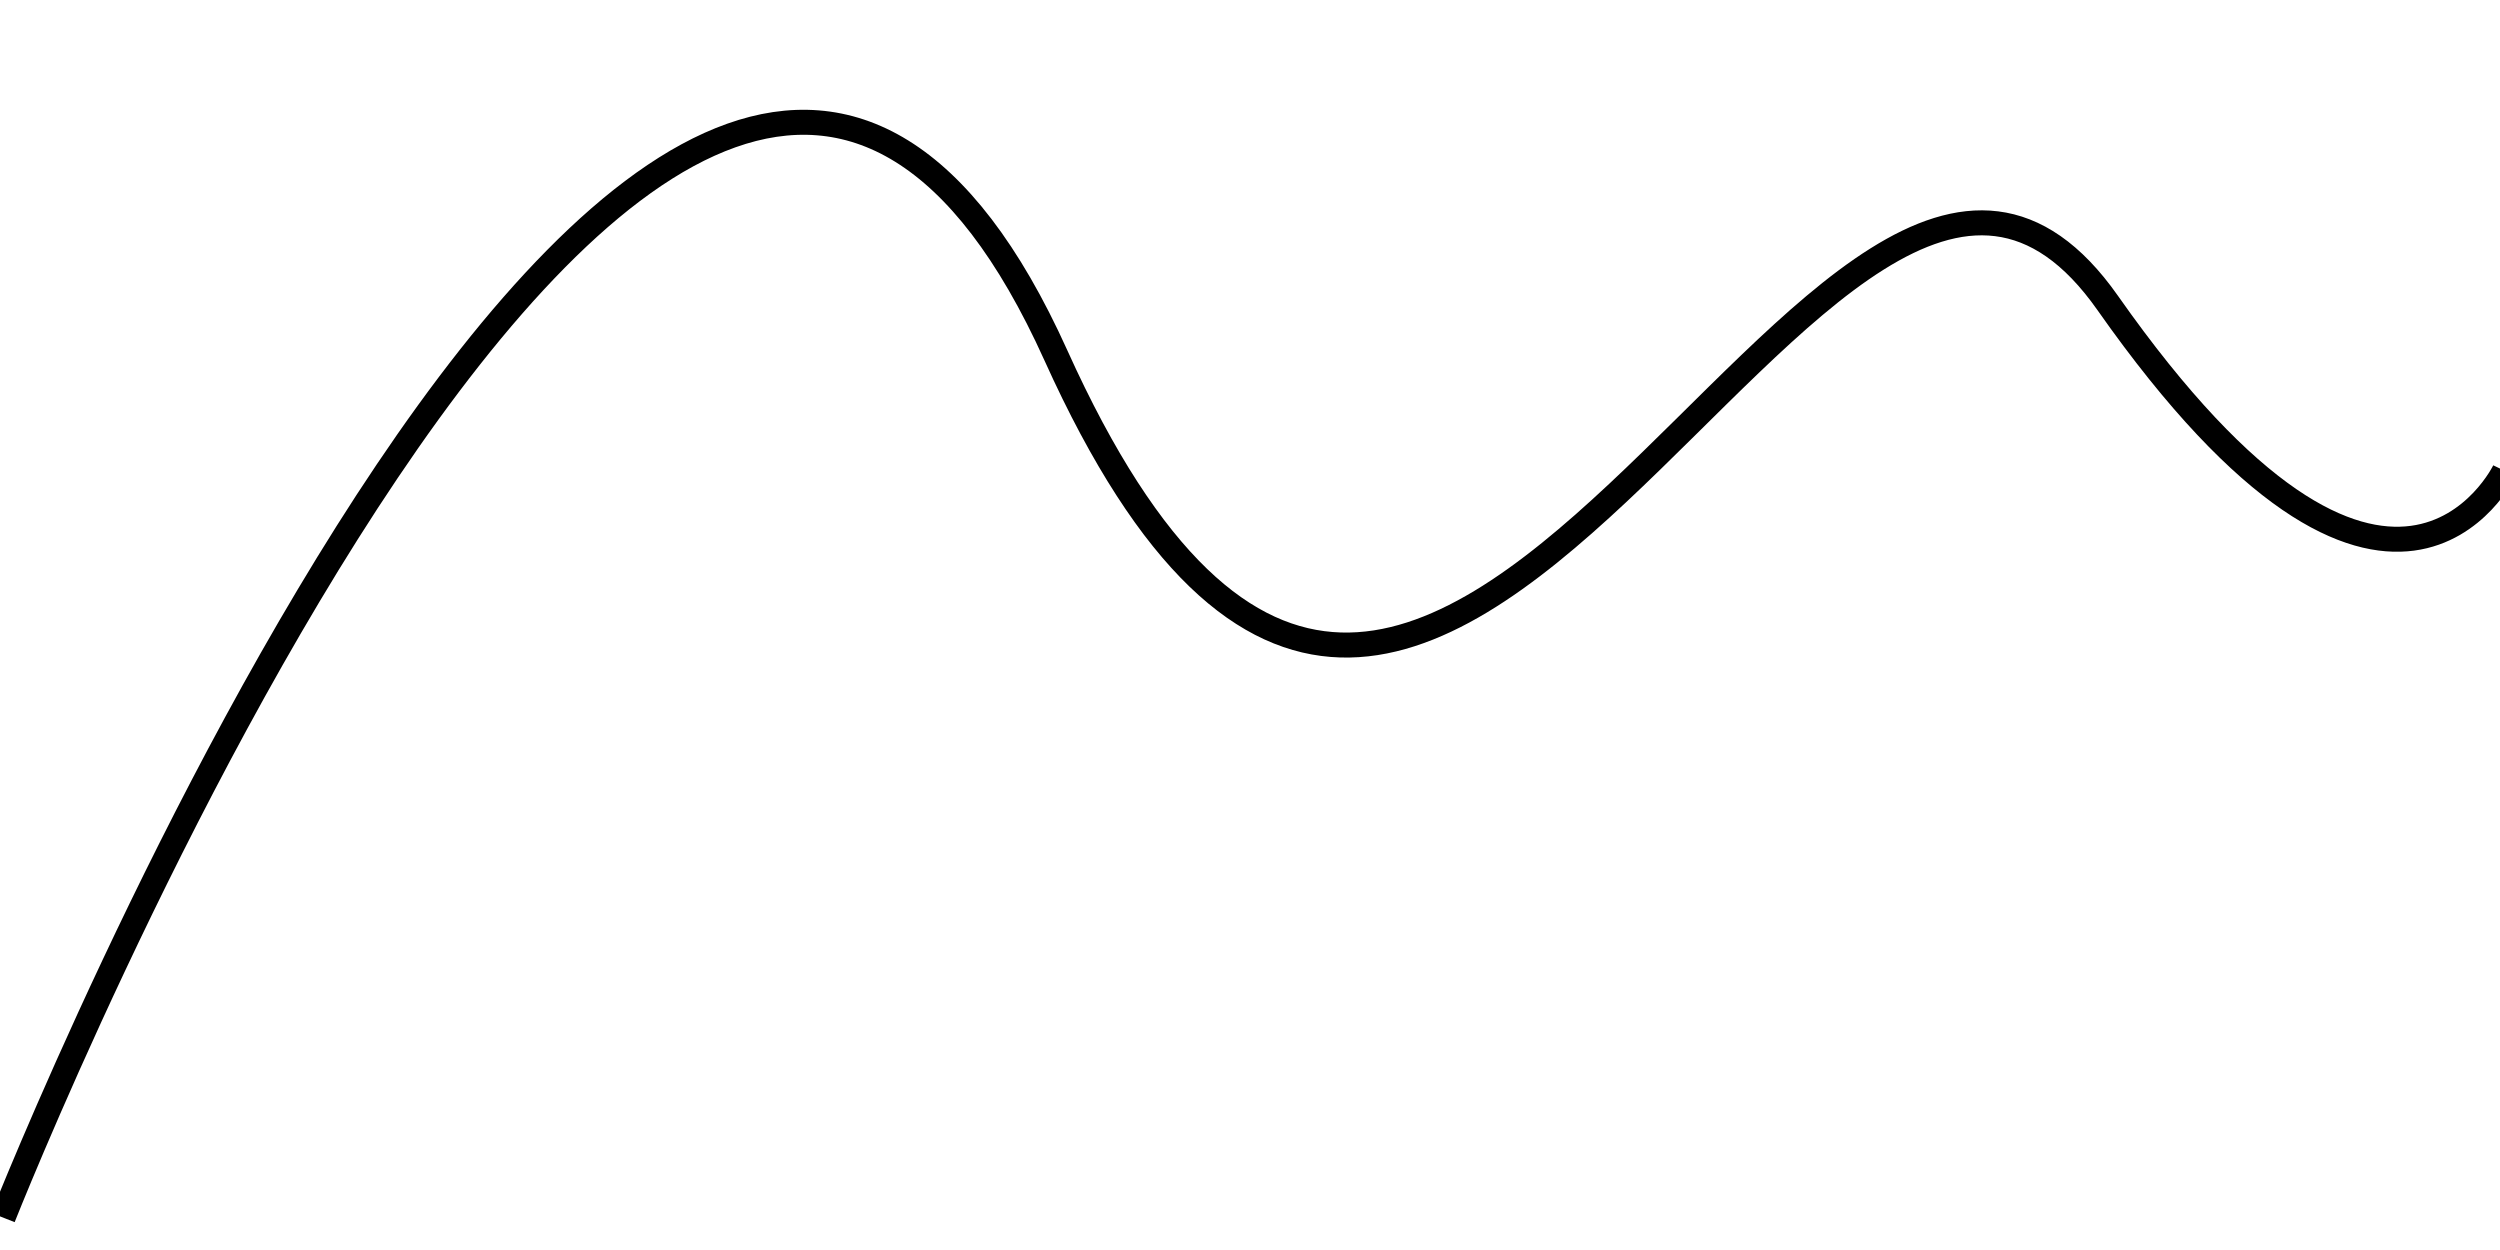
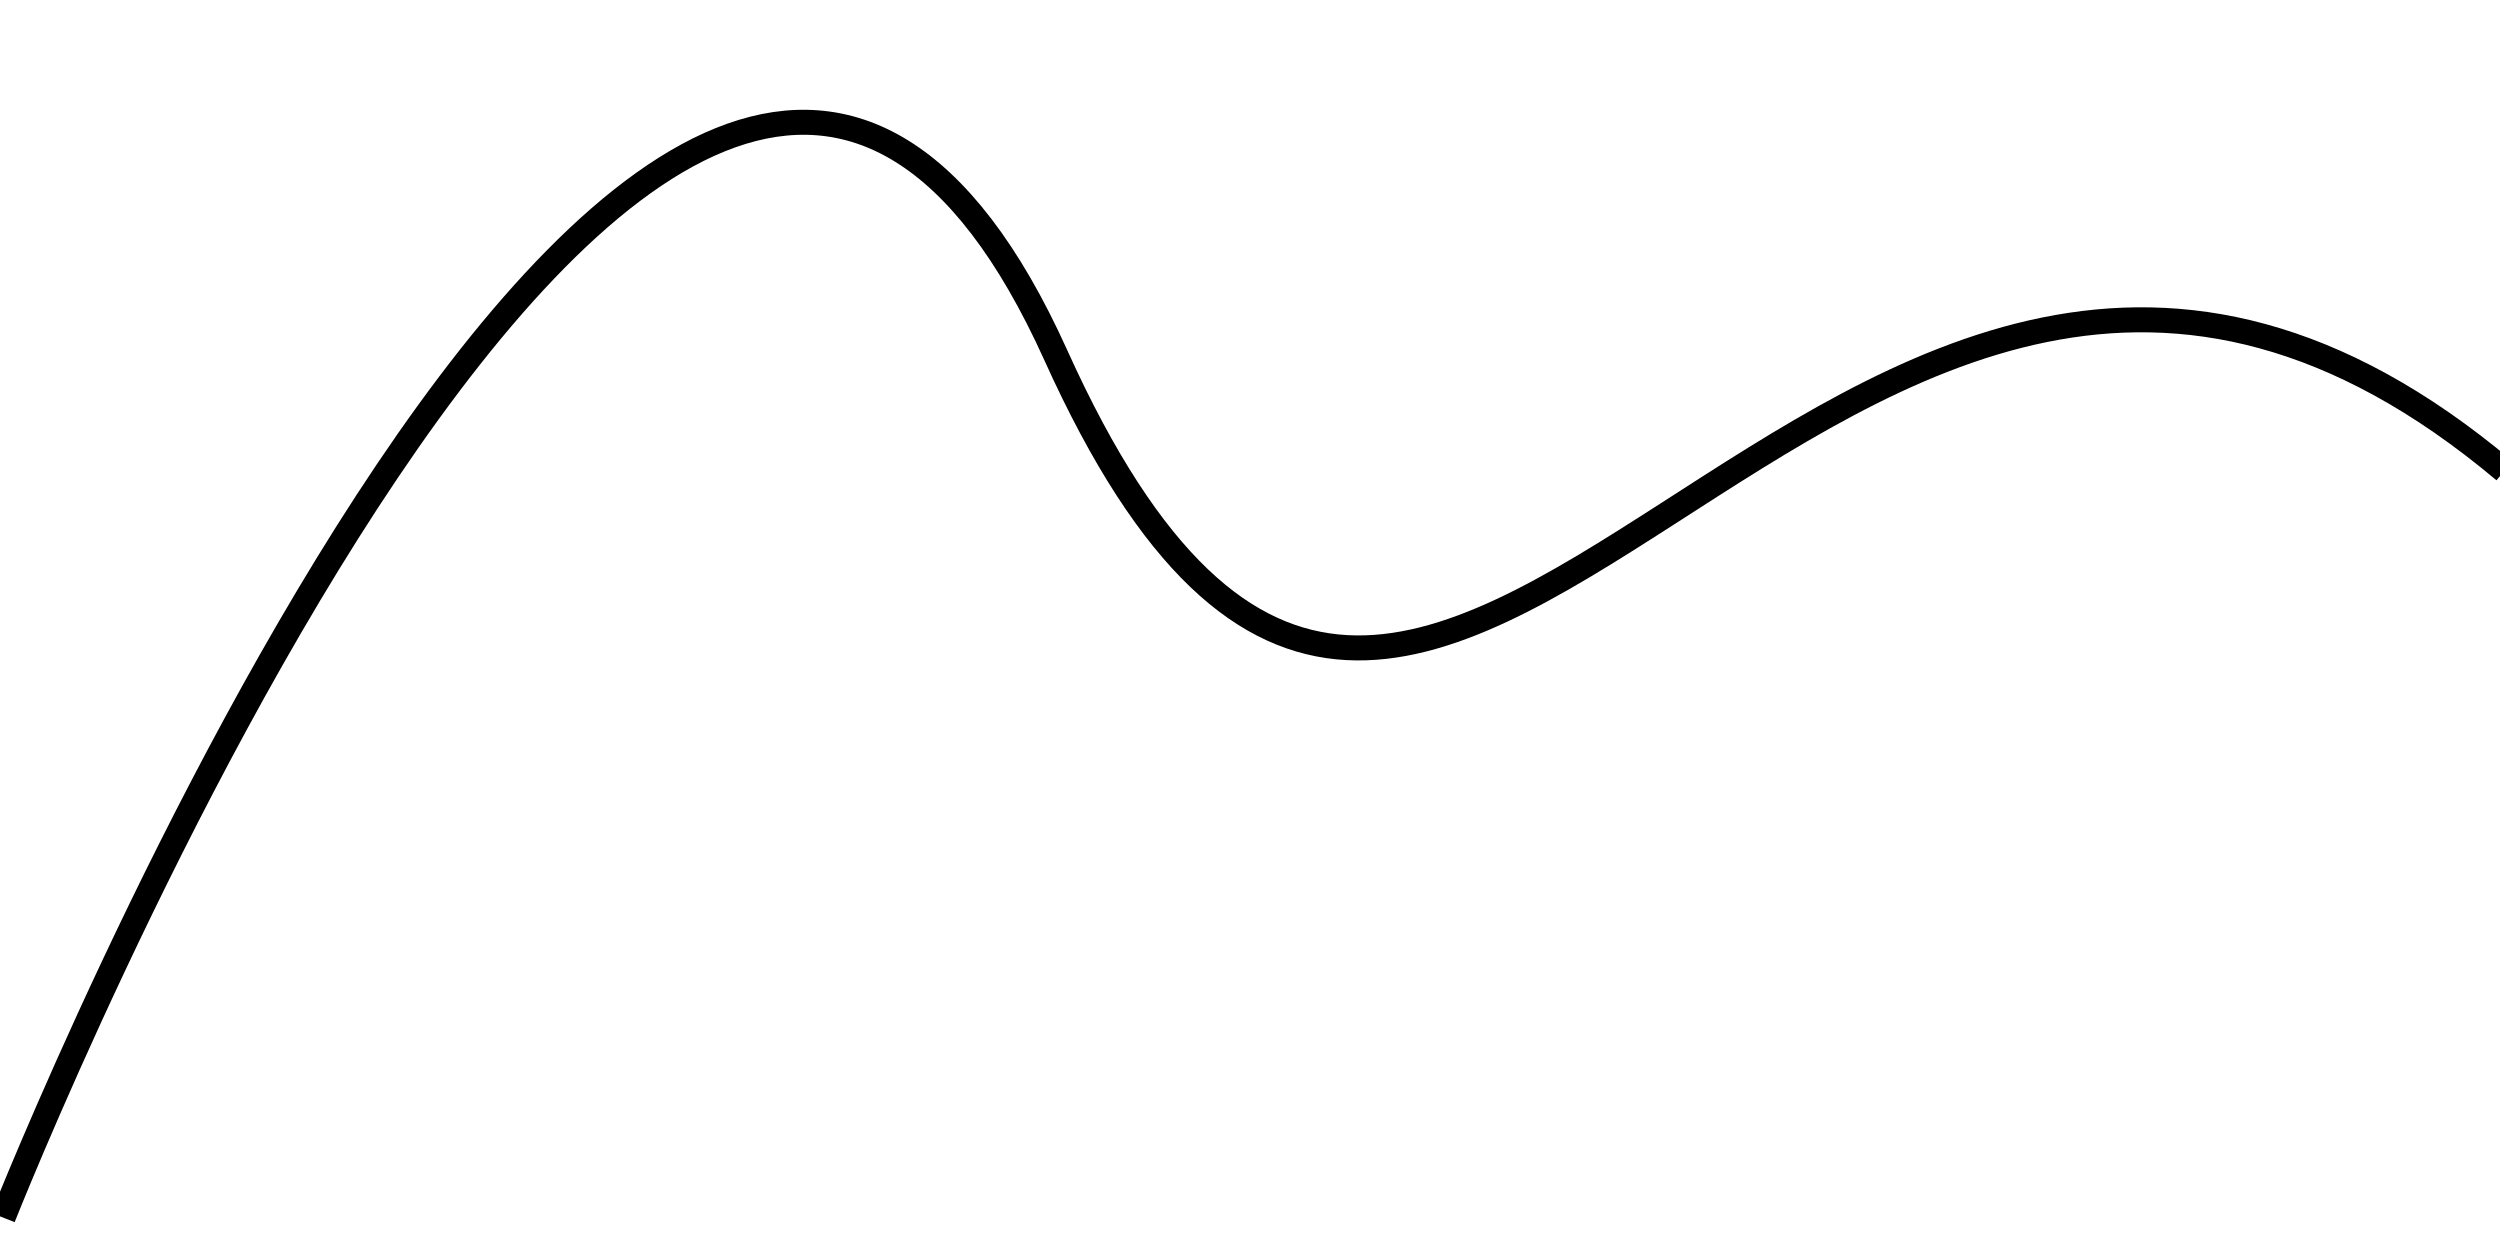
<svg xmlns="http://www.w3.org/2000/svg" viewBox="0 0 200 100">
-   <path d="M 200.361 37.658 C 200.361 37.658 191.305 56.534 168.616 24.236 C 145.928 -8.06 114.829 95.667 84.471 28.43 C 54.114 -38.807 0.242 97.405 0.242 97.405" stroke="black" stroke-width="2" style="stroke-width: 2; fill: none;" />
+   <path d="M 200.361 37.658 C 145.928 -8.06 114.829 95.667 84.471 28.43 C 54.114 -38.807 0.242 97.405 0.242 97.405" stroke="black" stroke-width="2" style="stroke-width: 2; fill: none;" />
</svg>